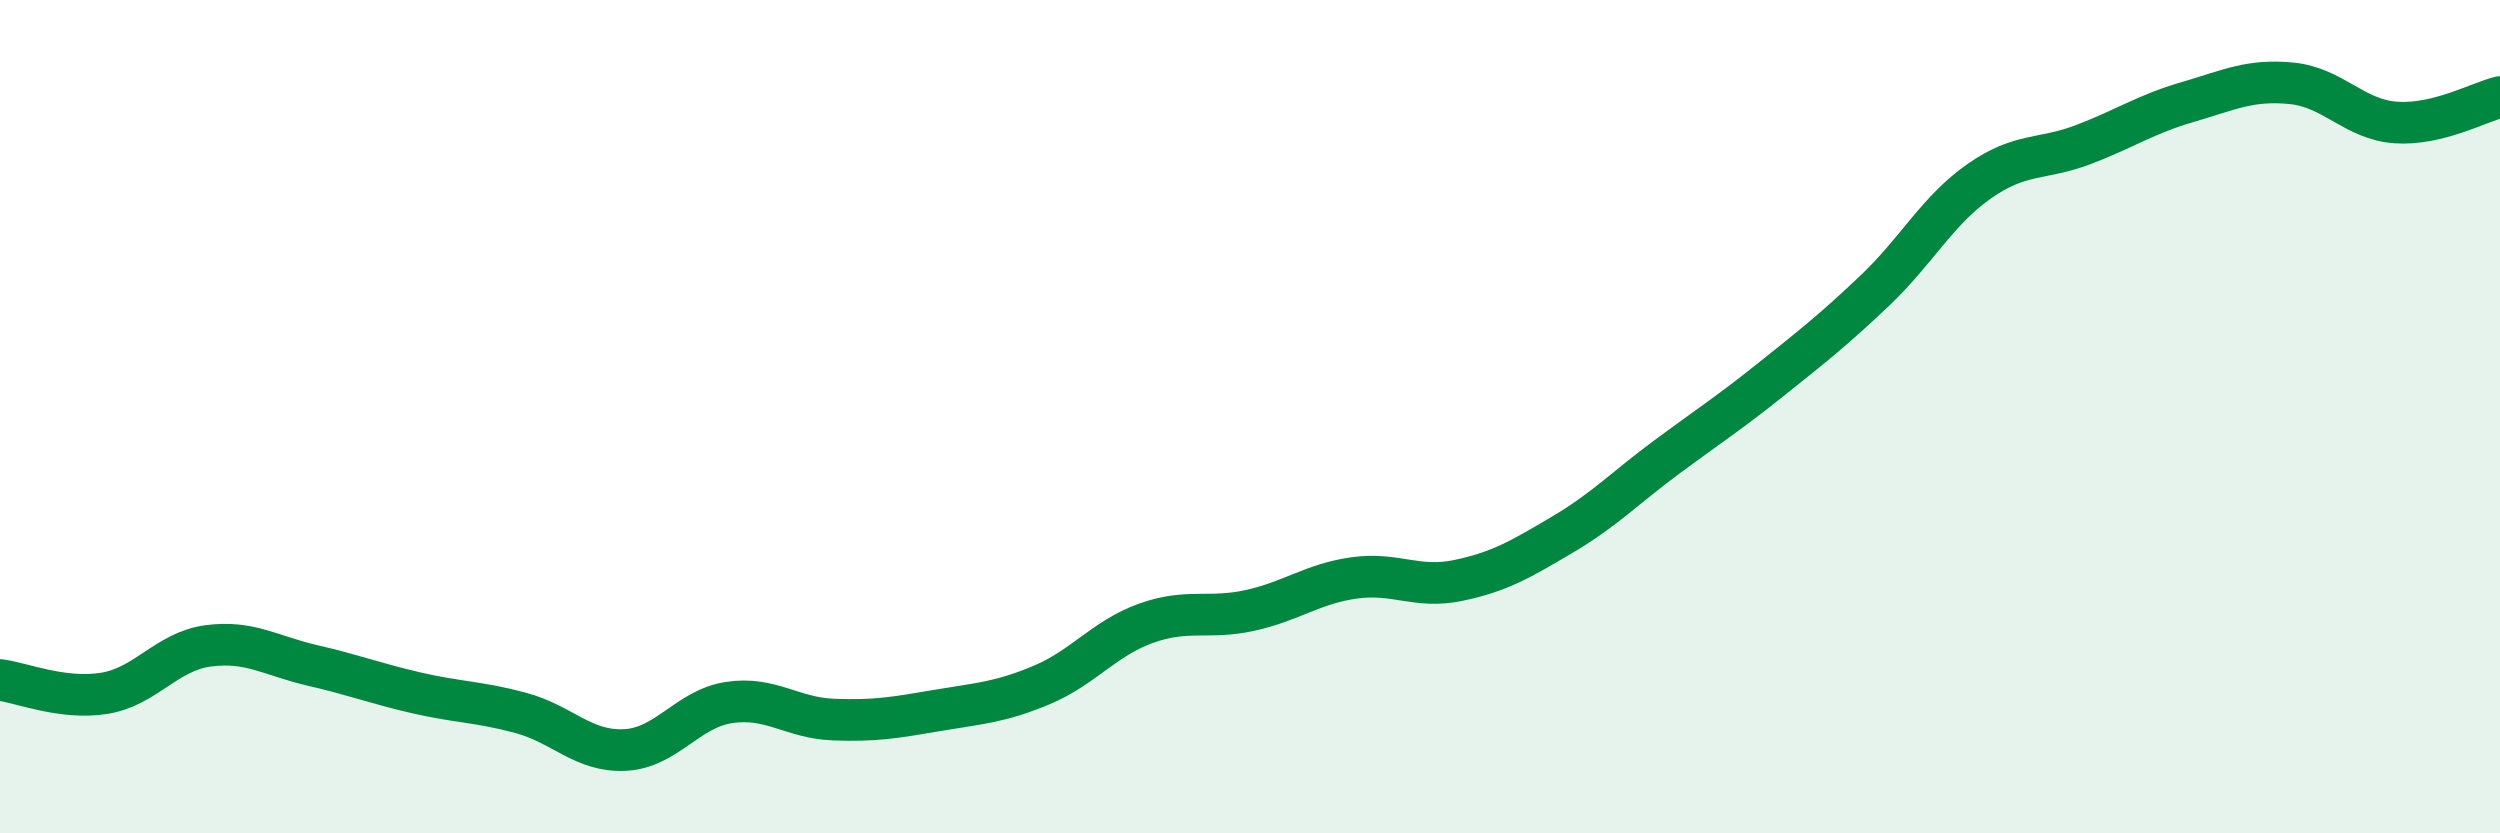
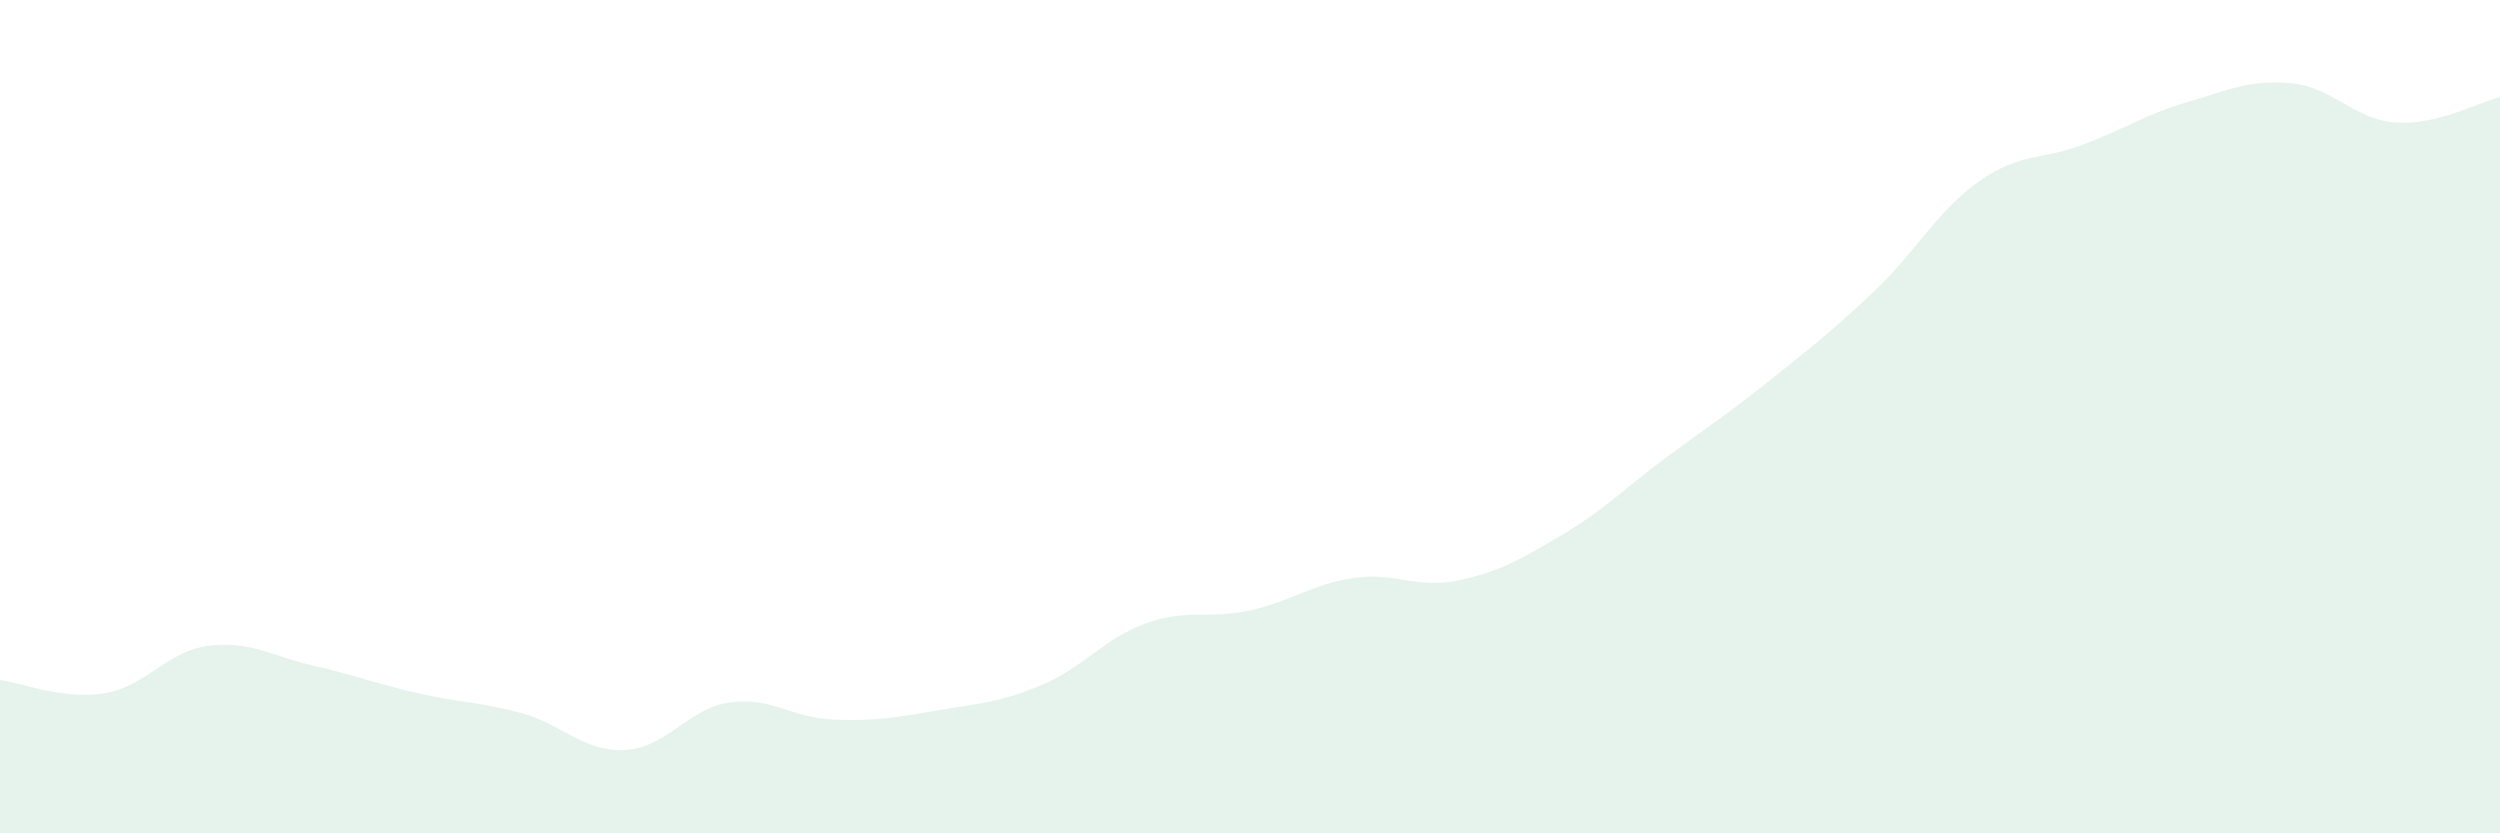
<svg xmlns="http://www.w3.org/2000/svg" width="60" height="20" viewBox="0 0 60 20">
  <path d="M 0,16.32 C 0.5,16.38 1.5,16.8 2.5,16.64 C 3.5,16.48 4,15.63 5,15.5 C 6,15.37 6.5,15.74 7.5,15.97 C 8.5,16.2 9,16.4 10,16.63 C 11,16.86 11.5,16.84 12.5,17.11 C 13.5,17.38 14,18.05 15,18 C 16,17.95 16.5,17.01 17.5,16.86 C 18.5,16.71 19,17.23 20,17.27 C 21,17.31 21.5,17.22 22.5,17.05 C 23.5,16.88 24,16.86 25,16.44 C 26,16.02 26.5,15.32 27.5,14.96 C 28.5,14.6 29,14.87 30,14.65 C 31,14.43 31.5,14.01 32.5,13.87 C 33.5,13.73 34,14.14 35,13.93 C 36,13.72 36.5,13.42 37.5,12.83 C 38.5,12.24 39,11.71 40,10.97 C 41,10.23 41.5,9.91 42.5,9.11 C 43.5,8.31 44,7.92 45,6.97 C 46,6.02 46.5,5.05 47.5,4.35 C 48.5,3.65 49,3.85 50,3.47 C 51,3.09 51.5,2.74 52.5,2.45 C 53.5,2.16 54,1.9 55,2 C 56,2.1 56.5,2.87 57.5,2.94 C 58.5,3.01 59.5,2.45 60,2.33L60 20L0 20Z" fill="#008740" opacity="0.1" stroke-linecap="round" stroke-linejoin="round" />
-   <path d="M 0,16.32 C 0.5,16.38 1.5,16.8 2.5,16.64 C 3.5,16.48 4,15.63 5,15.5 C 6,15.37 6.5,15.74 7.5,15.97 C 8.5,16.2 9,16.4 10,16.63 C 11,16.86 11.5,16.84 12.5,17.11 C 13.5,17.38 14,18.05 15,18 C 16,17.95 16.5,17.01 17.5,16.86 C 18.5,16.71 19,17.23 20,17.27 C 21,17.31 21.5,17.22 22.5,17.05 C 23.5,16.88 24,16.86 25,16.44 C 26,16.02 26.5,15.32 27.5,14.96 C 28.5,14.6 29,14.87 30,14.65 C 31,14.43 31.5,14.01 32.5,13.87 C 33.5,13.73 34,14.14 35,13.93 C 36,13.72 36.5,13.42 37.5,12.83 C 38.5,12.24 39,11.71 40,10.97 C 41,10.23 41.5,9.91 42.5,9.11 C 43.5,8.31 44,7.92 45,6.97 C 46,6.02 46.5,5.05 47.5,4.35 C 48.5,3.65 49,3.85 50,3.47 C 51,3.09 51.5,2.74 52.5,2.45 C 53.5,2.16 54,1.9 55,2 C 56,2.1 56.5,2.87 57.5,2.94 C 58.5,3.01 59.5,2.45 60,2.33" stroke="#008740" stroke-width="1" fill="none" stroke-linecap="round" stroke-linejoin="round" />
</svg>